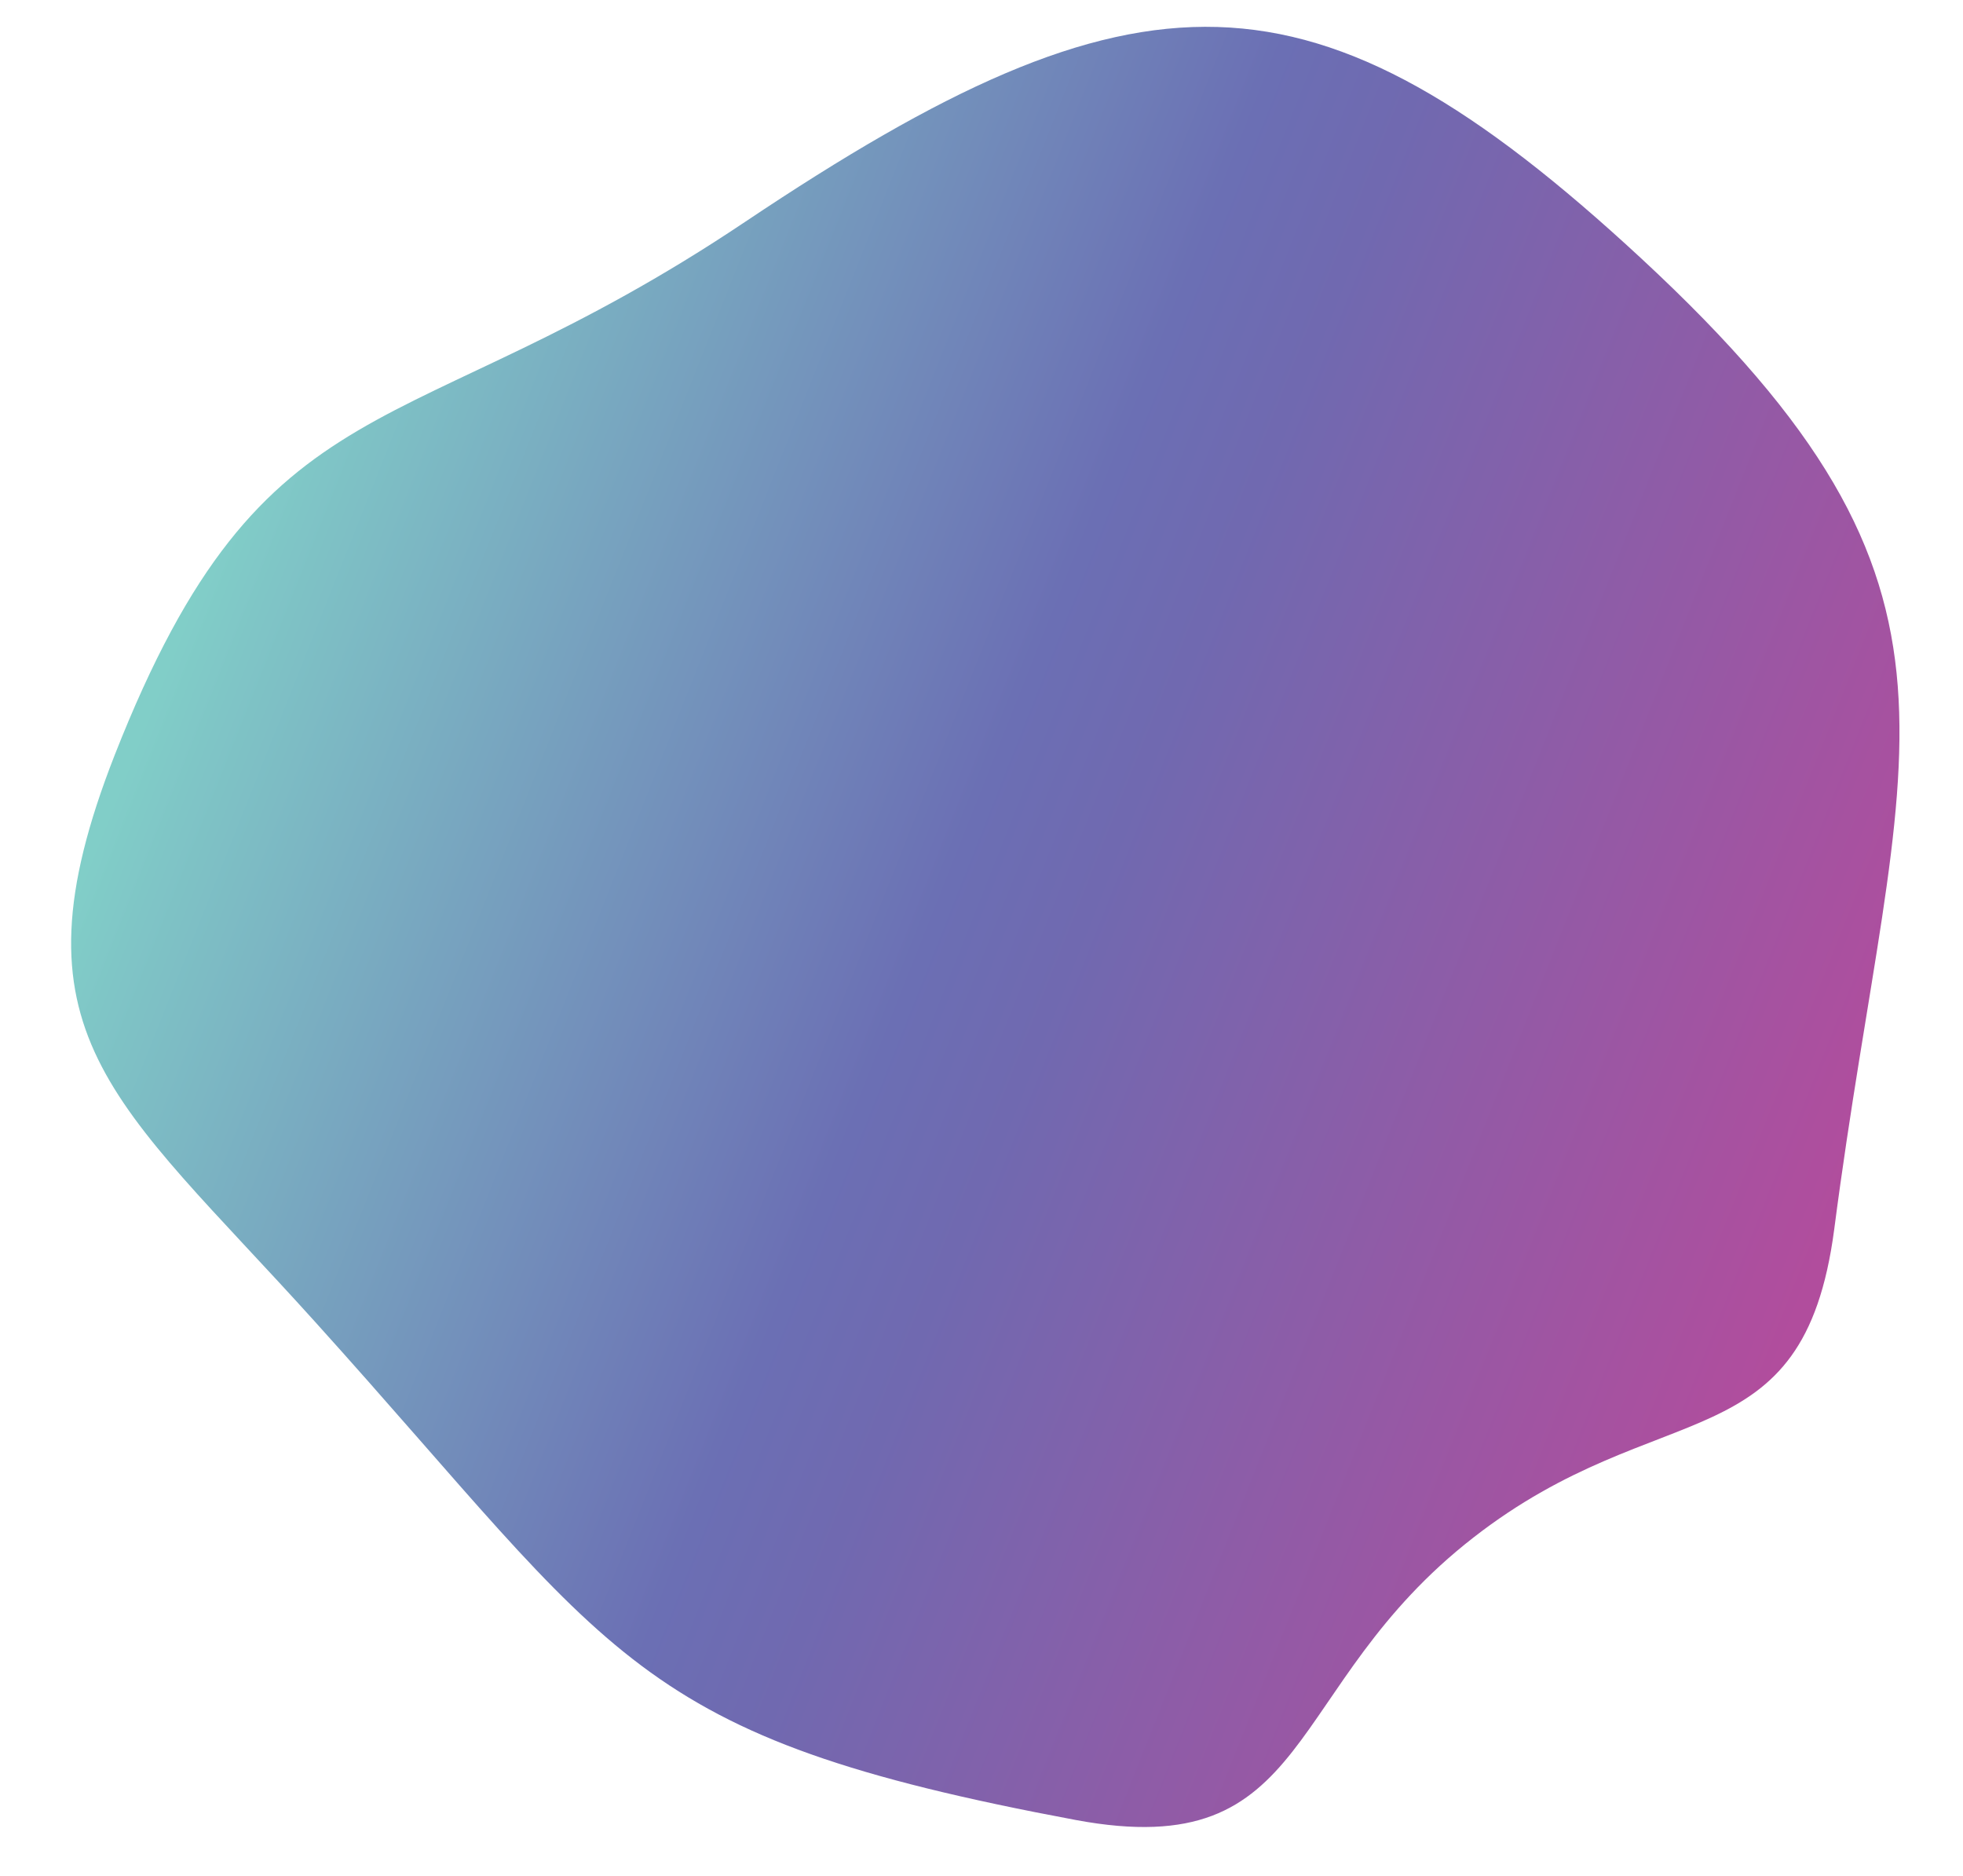
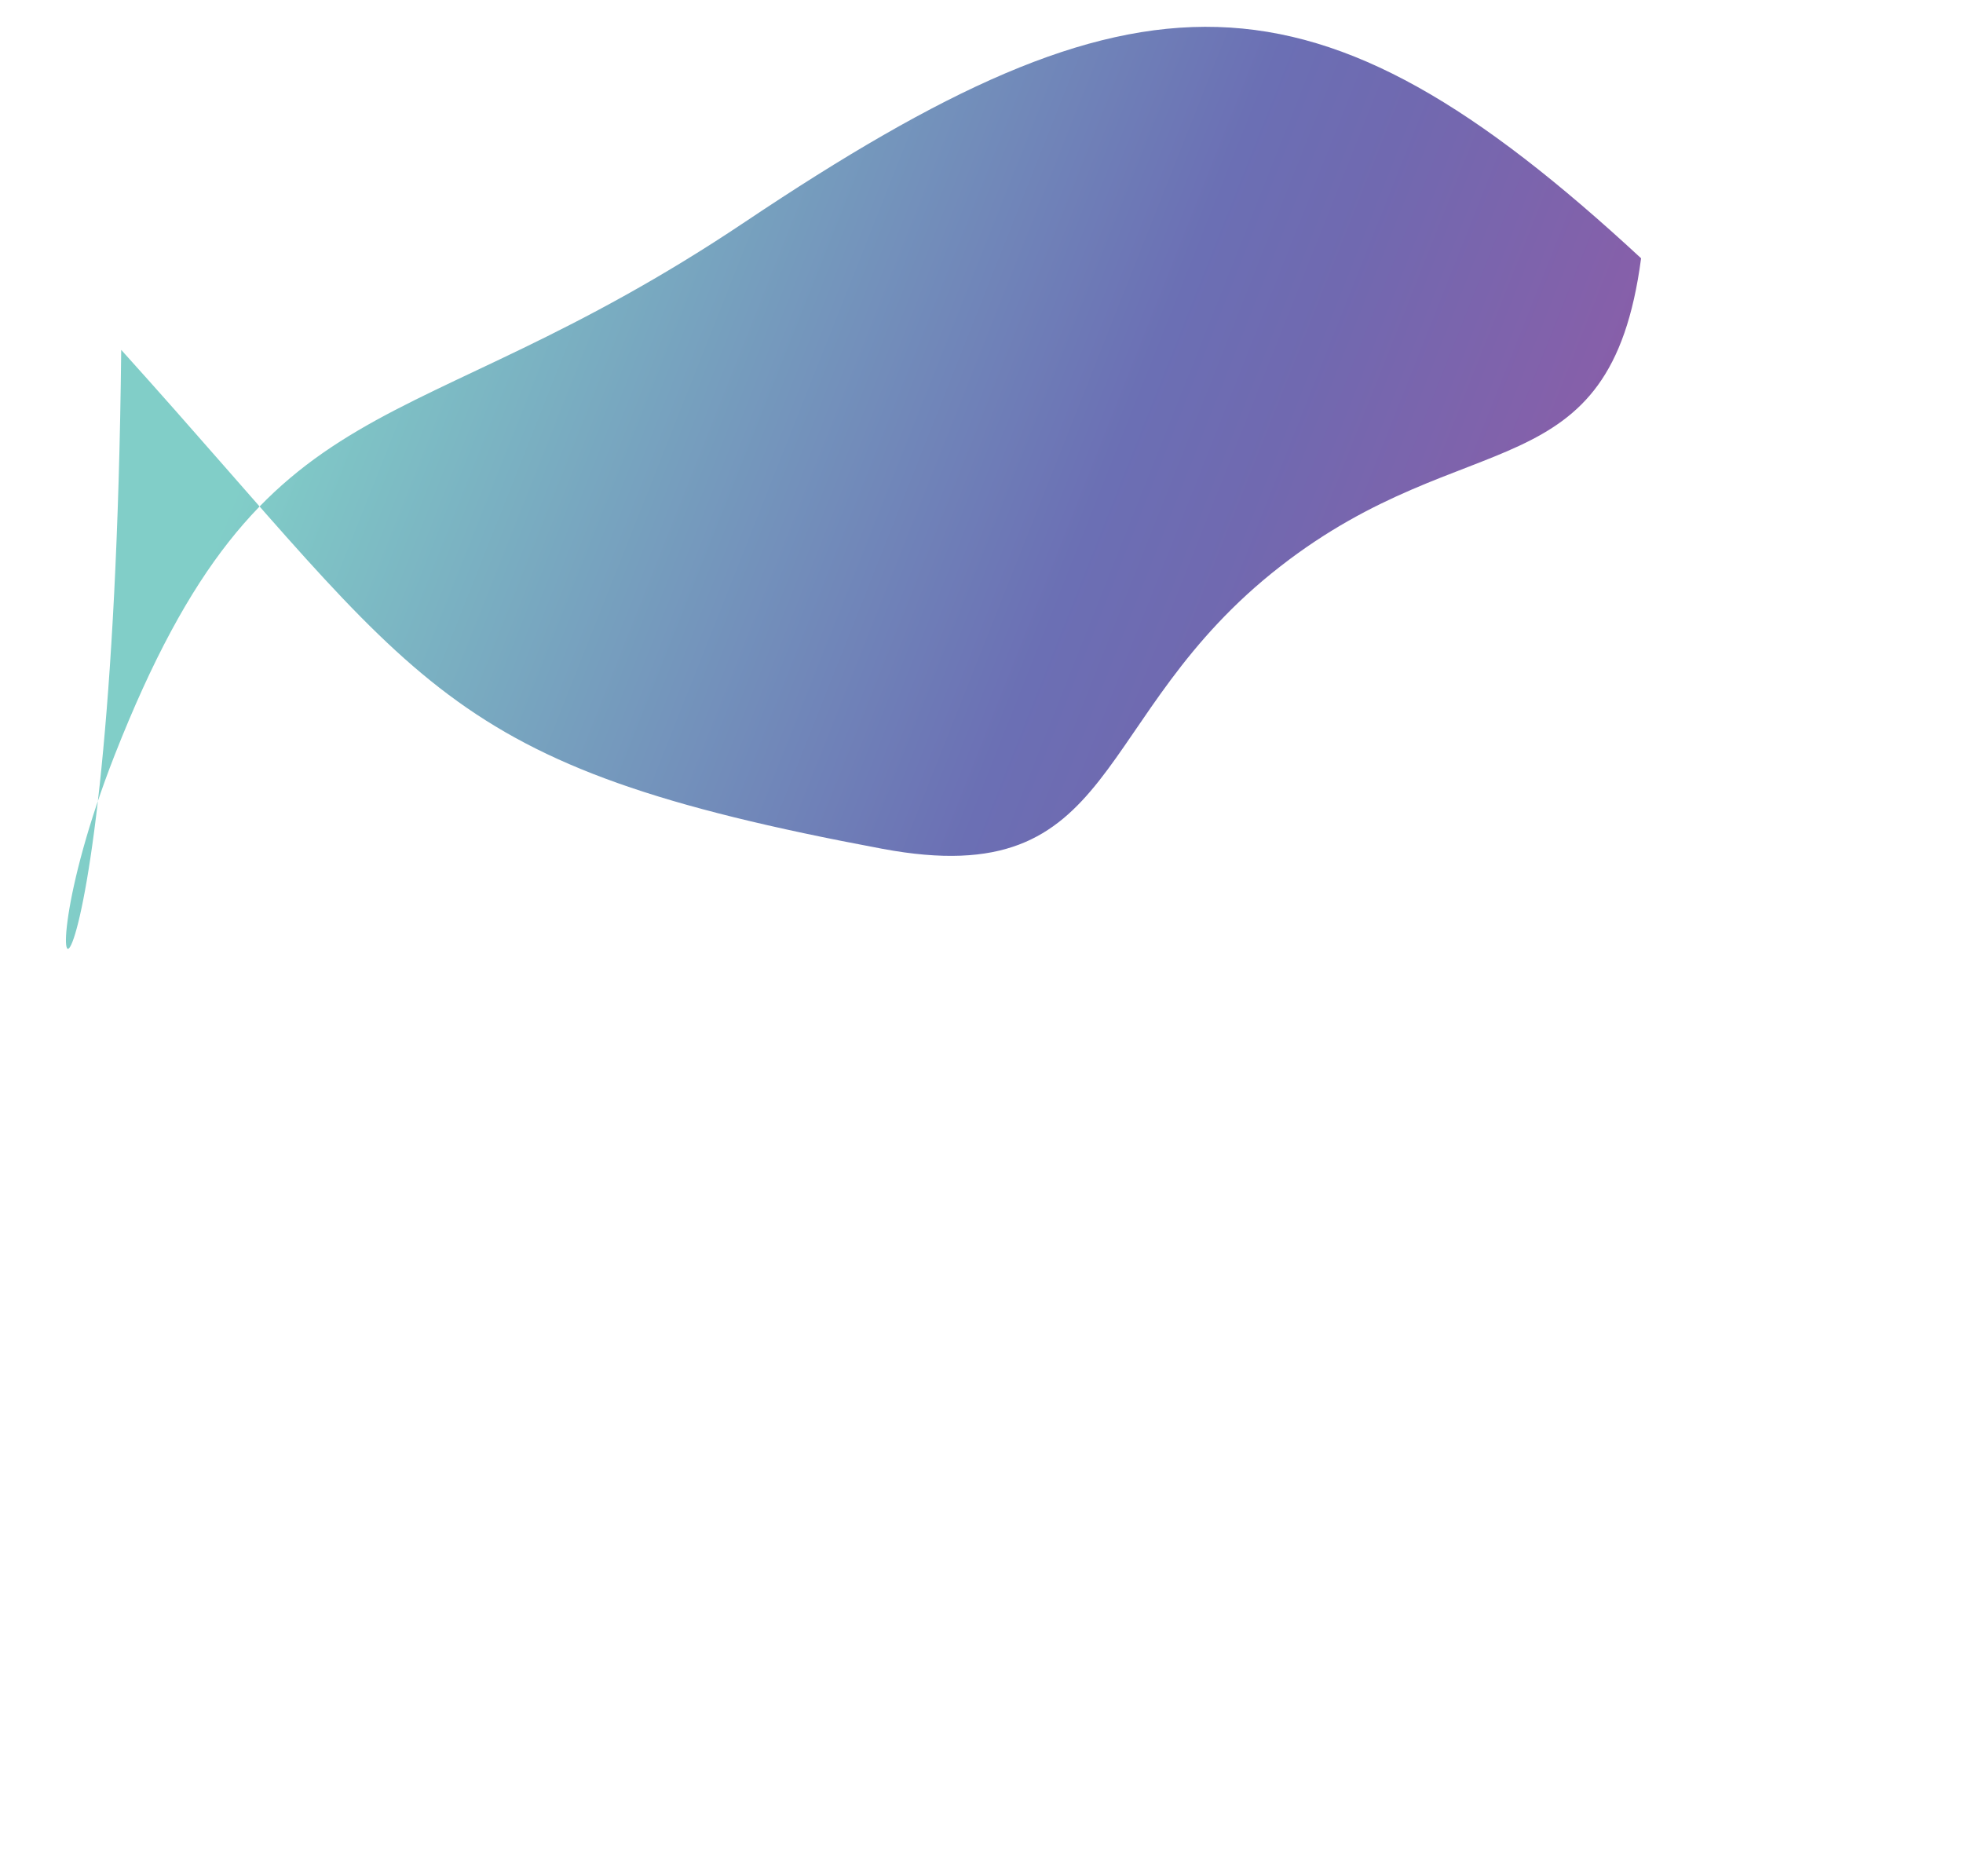
<svg xmlns="http://www.w3.org/2000/svg" viewBox="0 0 147.69 141.15">
  <defs>
    <linearGradient id="a" x1="-1.58" y1="38.87" x2="128" y2="64.65" gradientTransform="rotate(10.42 -10.118 135.224)" gradientUnits="userSpaceOnUse">
      <stop offset="0" stop-color="#81cec8" />
      <stop offset=".04" stop-color="#7fc5c6" />
      <stop offset=".46" stop-color="#6b6fb4" />
      <stop offset=".54" stop-color="#7069b0" />
      <stop offset="1" stop-color="#b14d9d" />
    </linearGradient>
  </defs>
-   <path d="M123.47 19.43C150.79 44.74 142.8 55.57 138 92.49c-2.33 17.68-13.06 12.21-27.13 23.17-14.51 11.27-11.87 24.62-29.93 21.26-33.66-6.29-34.35-12.12-57.29-37.54C8.52 82.62.39 77.82 8.63 56.8 20 27.87 30.26 34 56.09 16.67c29.6-19.81 42.64-20.15 67.38 2.76z" fill="url(#a)" />
+   <path d="M123.47 19.43c-2.33 17.68-13.06 12.21-27.13 23.17-14.51 11.27-11.87 24.62-29.93 21.26-33.66-6.29-34.35-12.12-57.29-37.54C8.52 82.62.39 77.82 8.63 56.8 20 27.87 30.26 34 56.09 16.67c29.6-19.81 42.64-20.15 67.38 2.76z" fill="url(#a)" />
</svg>